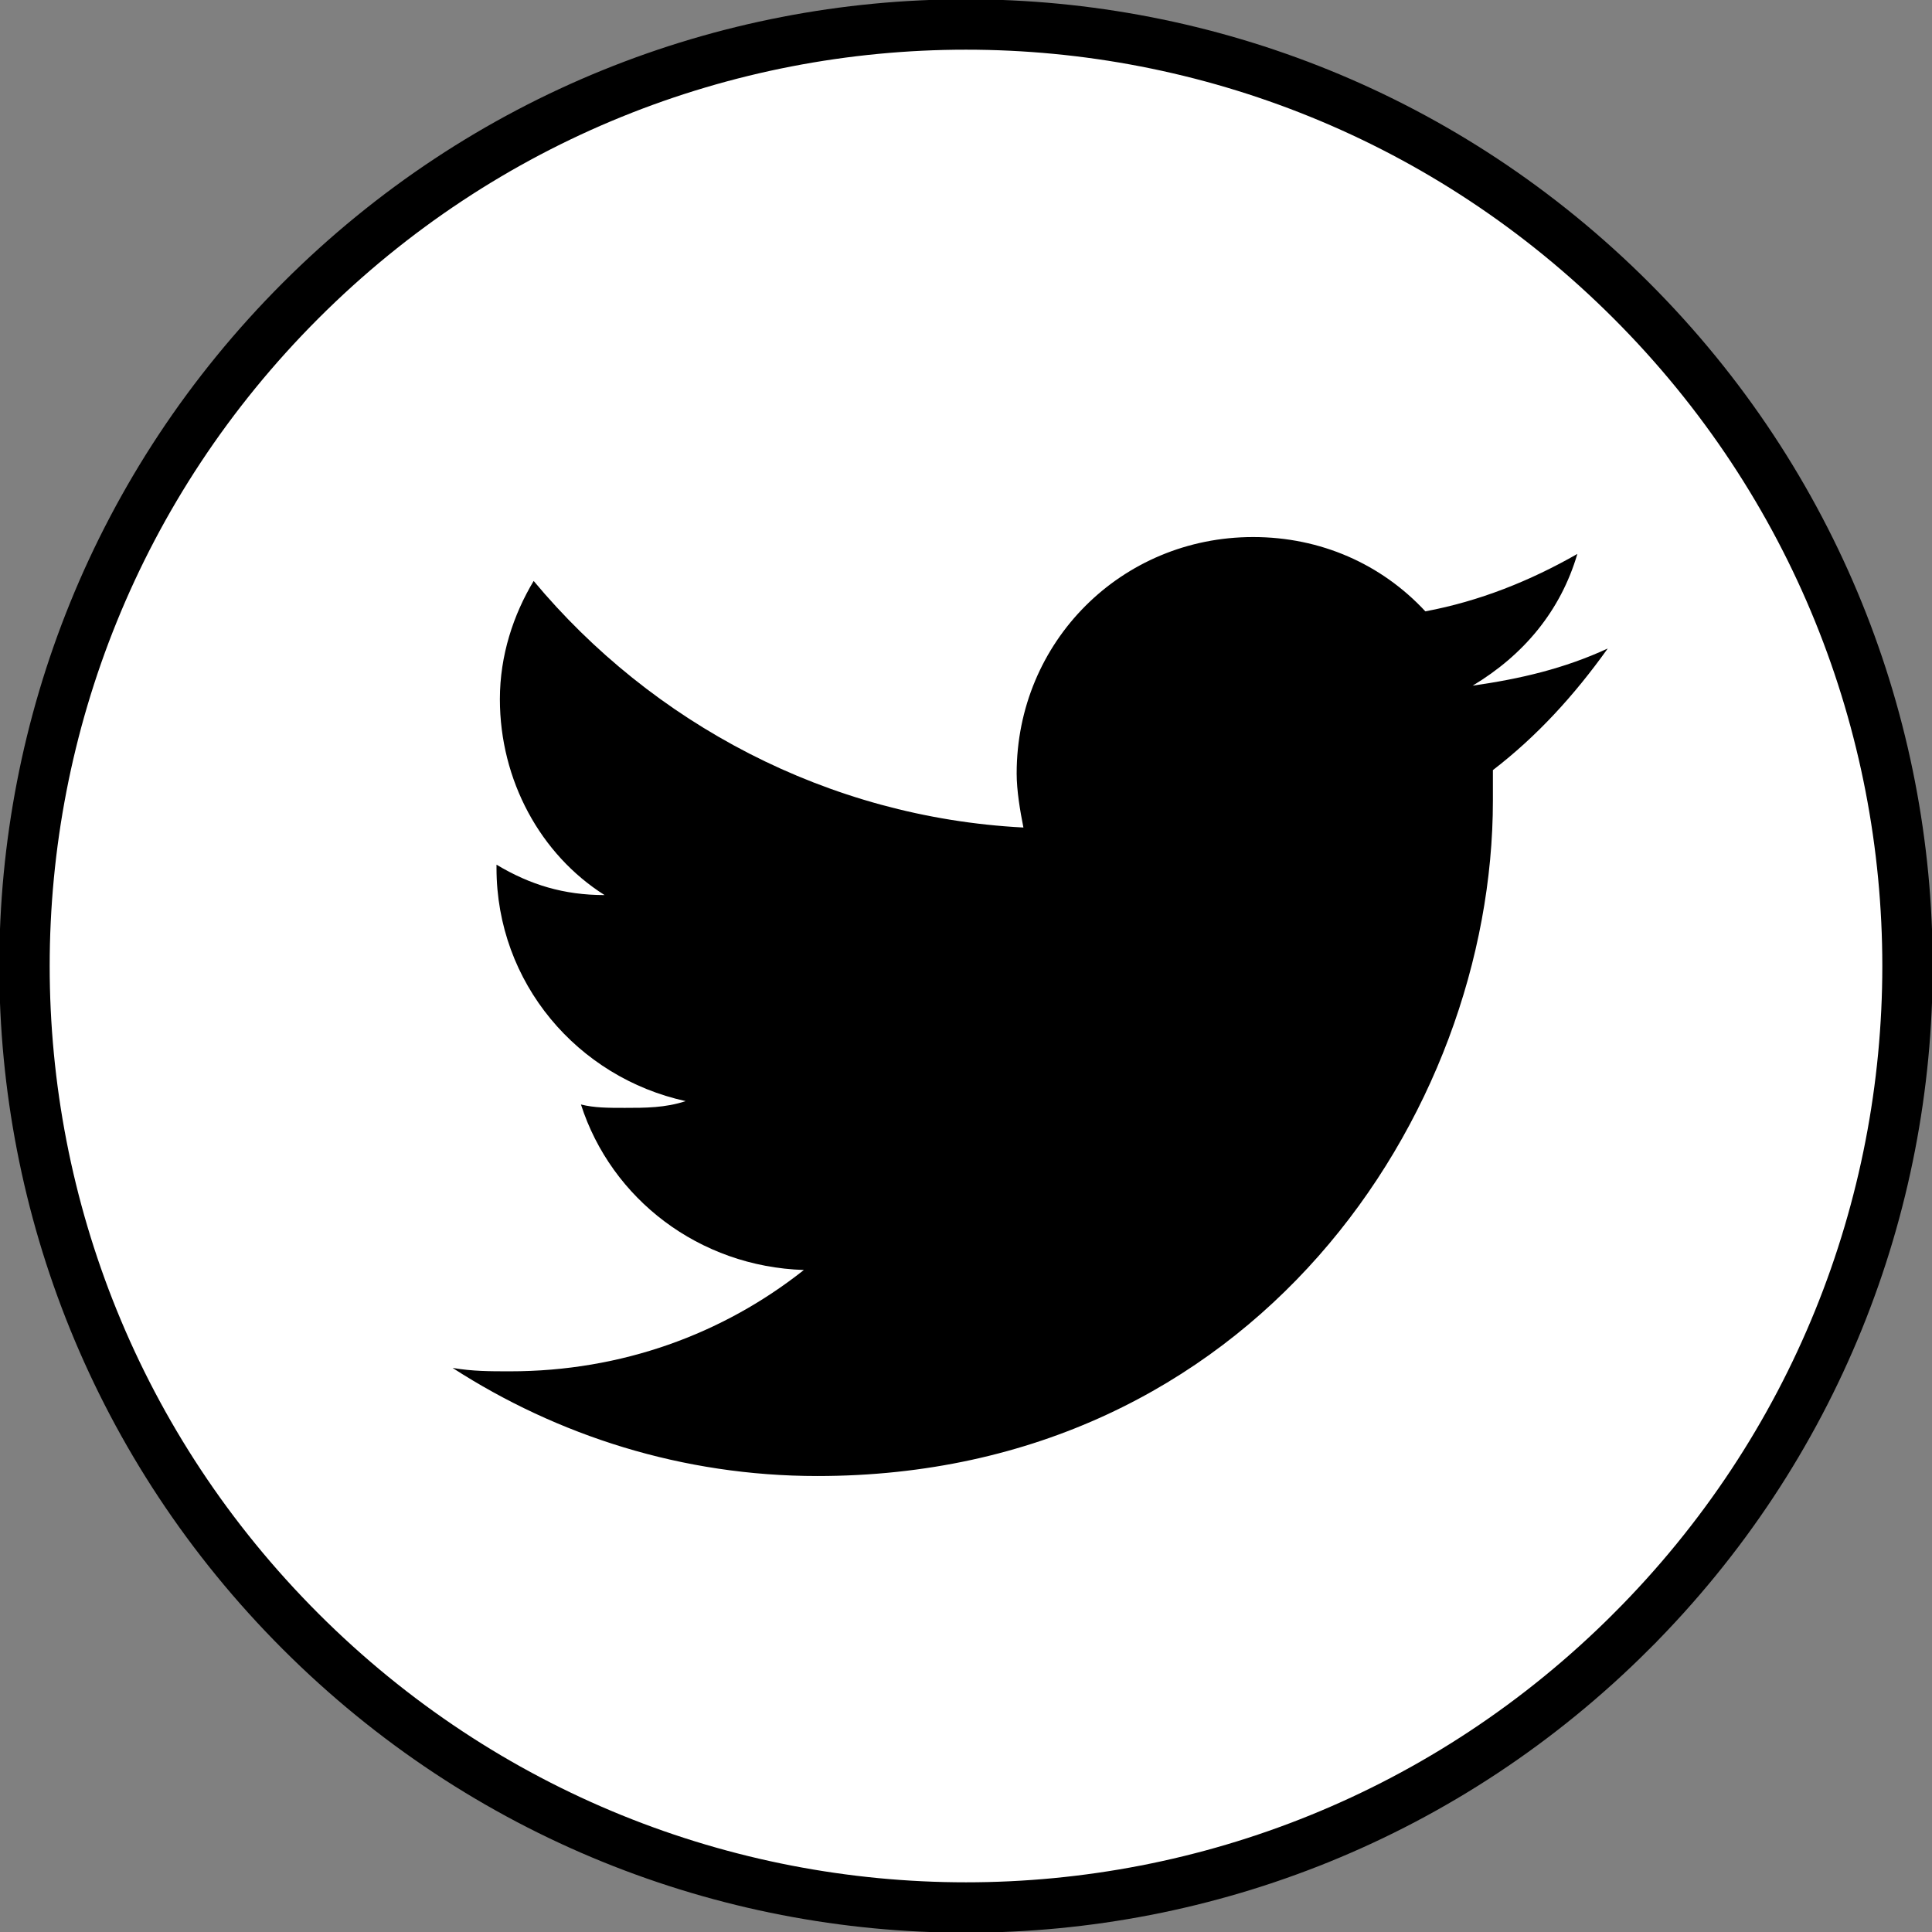
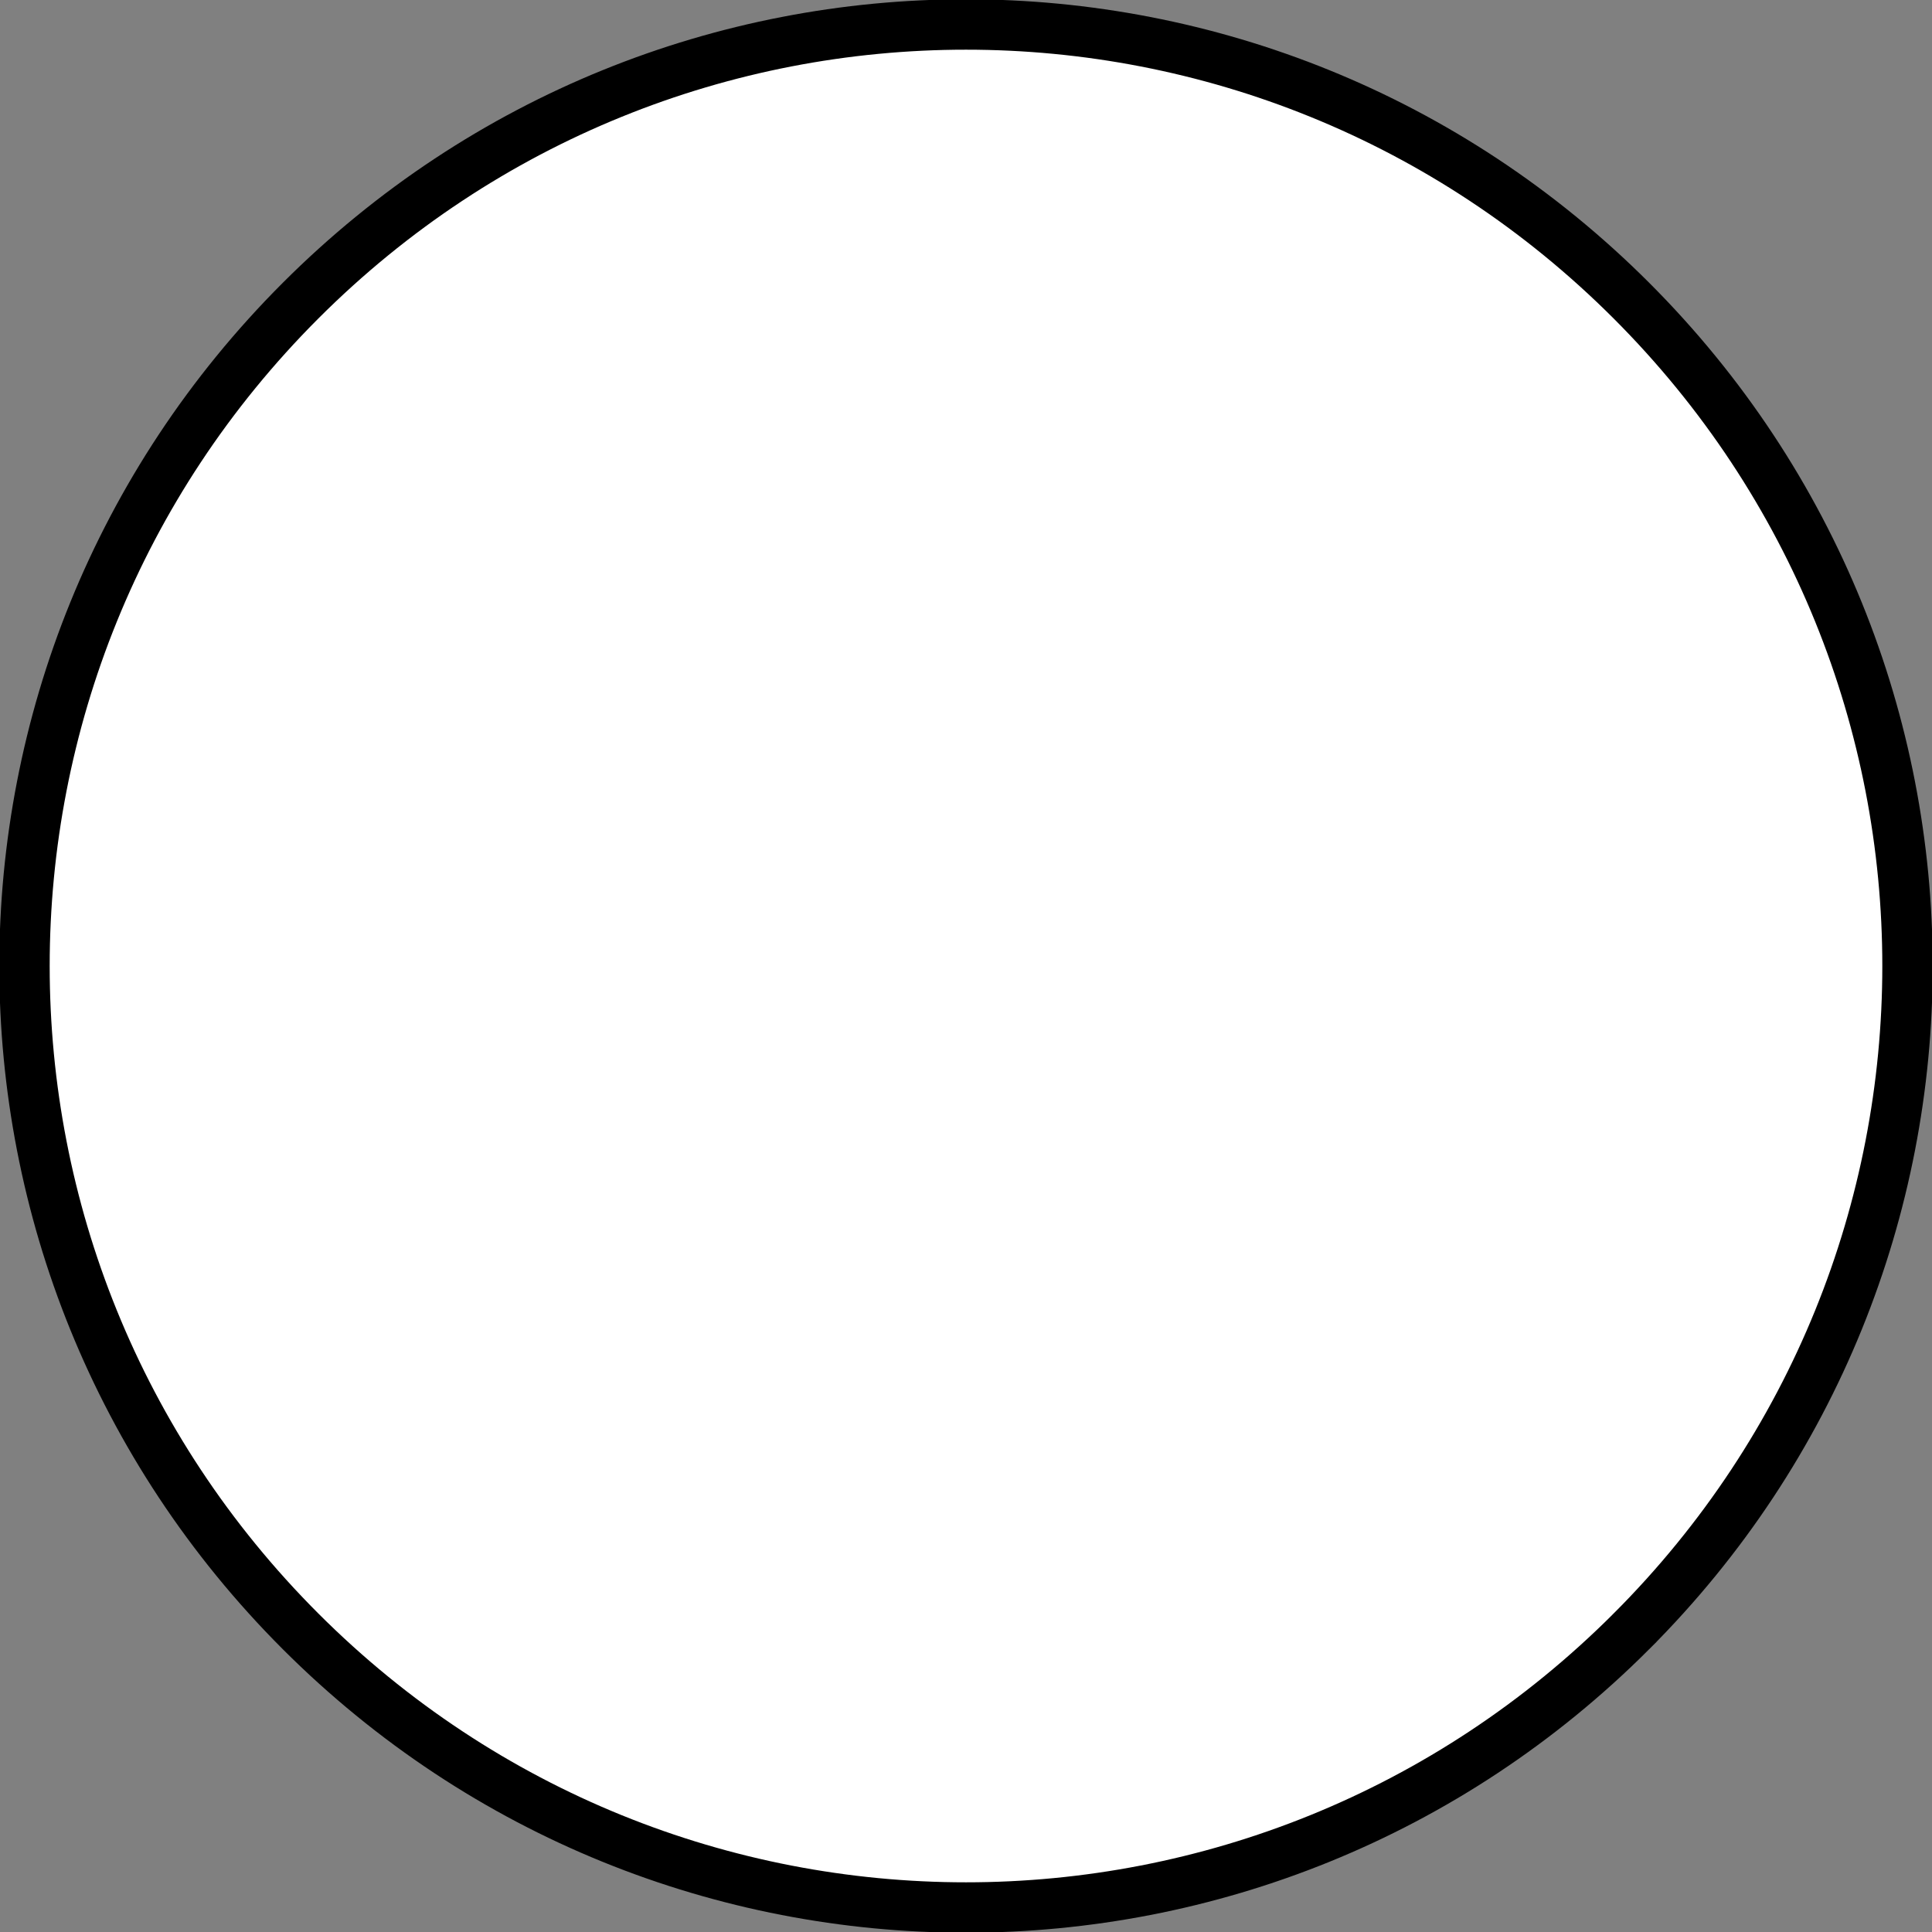
<svg xmlns="http://www.w3.org/2000/svg" viewBox="0 0 57.2 57.2">
  <rect x="0" y="0" width="57.2" height="57.2" fill="#808080" stroke="none" />
  <path d="M48.3 48.3c-10.9 10.9-28.5 10.9-39.4 0C-2 37.4-2 19.8 8.9 8.9 19.8-2 37.4-2 48.3 8.9c10.9 10.9 10.9 28.5 0 39.4z" fill="#fff" stroke="#000" stroke-width="1.492" stroke-miterlimit="10" />
-   <path d="M47.6 19.2c-1.3.6-2.6.9-4 1.1 1.5-.9 2.6-2.2 3.1-3.9-1.4.8-2.9 1.4-4.5 1.7-1.3-1.4-3.1-2.2-5.1-2.2-3.9 0-7 3.1-7 7 0 .5.1 1.1.2 1.6-5.8-.3-11-3.1-14.5-7.3-.6 1-1 2.2-1 3.5 0 2.4 1.2 4.6 3.1 5.8-1.2 0-2.2-.3-3.2-.9v.1c0 3.4 2.4 6.2 5.6 6.9-.6.2-1.2.2-1.8.2-.5 0-.9 0-1.3-.1.9 2.8 3.5 4.8 6.6 4.9-2.4 1.9-5.4 3-8.7 3-.6 0-1.1 0-1.7-.1 3.1 2 6.8 3.2 10.8 3.2 12.9 0 20-10.7 20-20v-.9c1.3-1 2.4-2.2 3.4-3.6z" />
</svg>